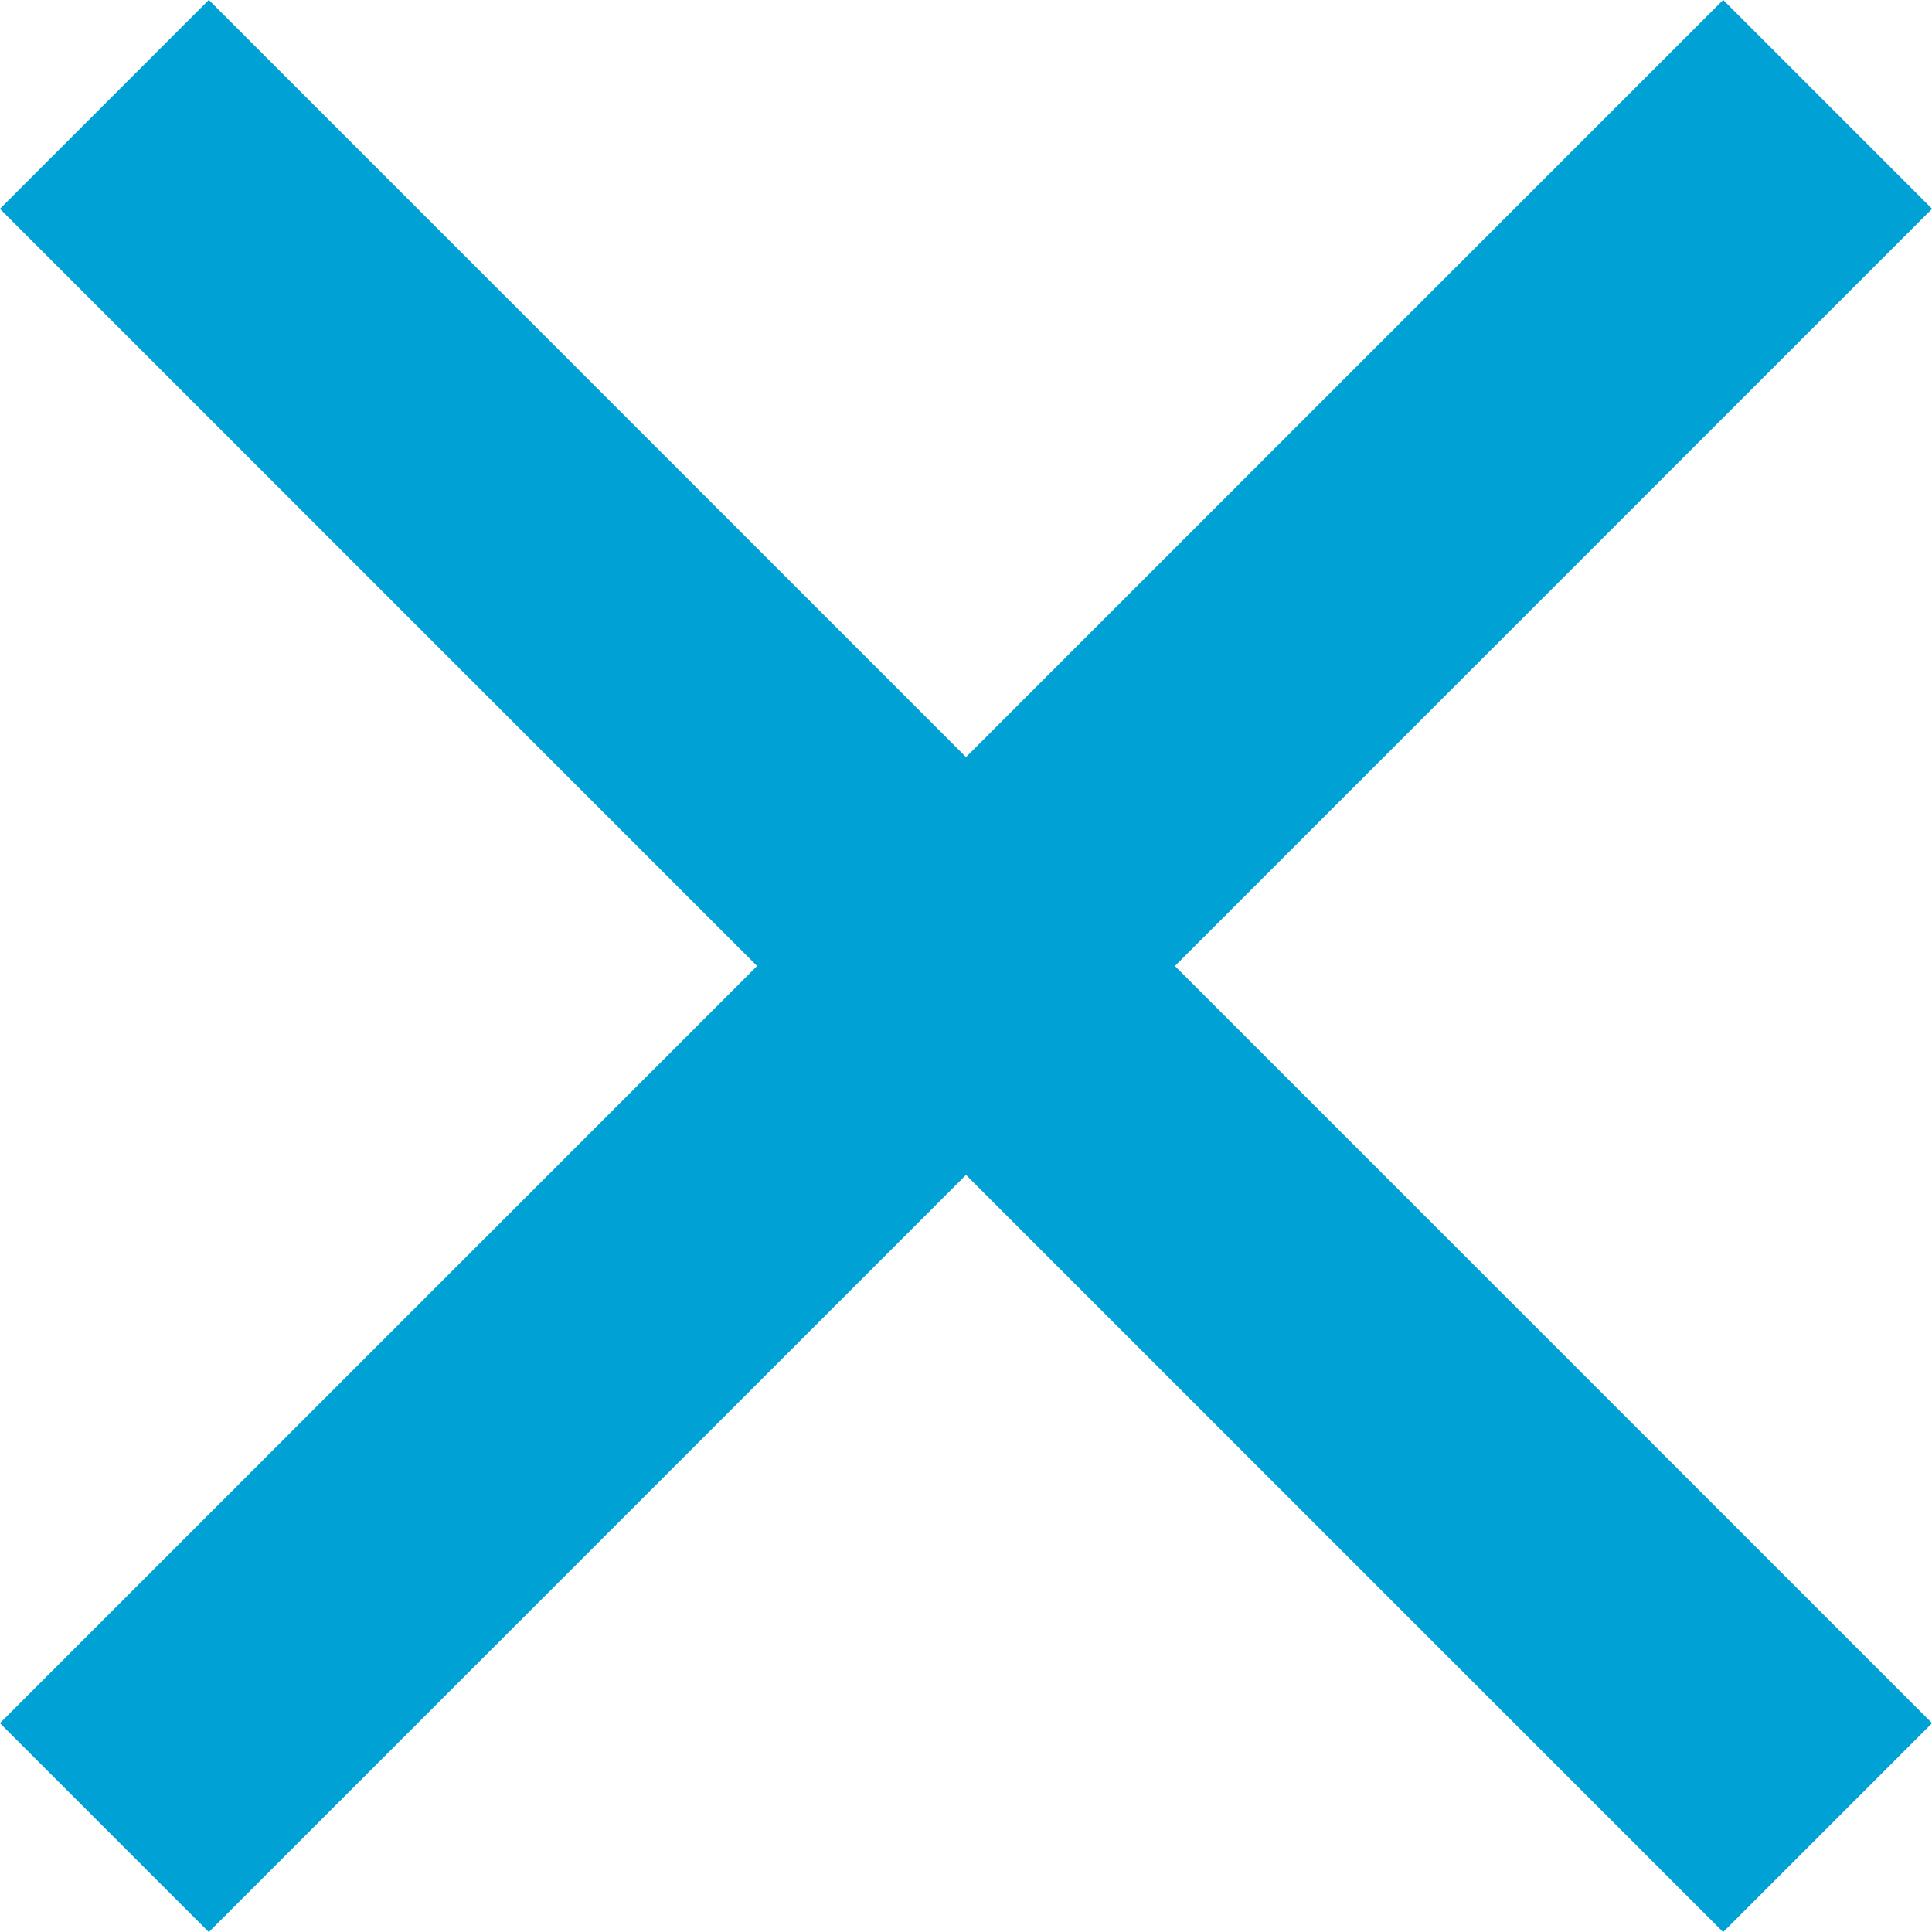
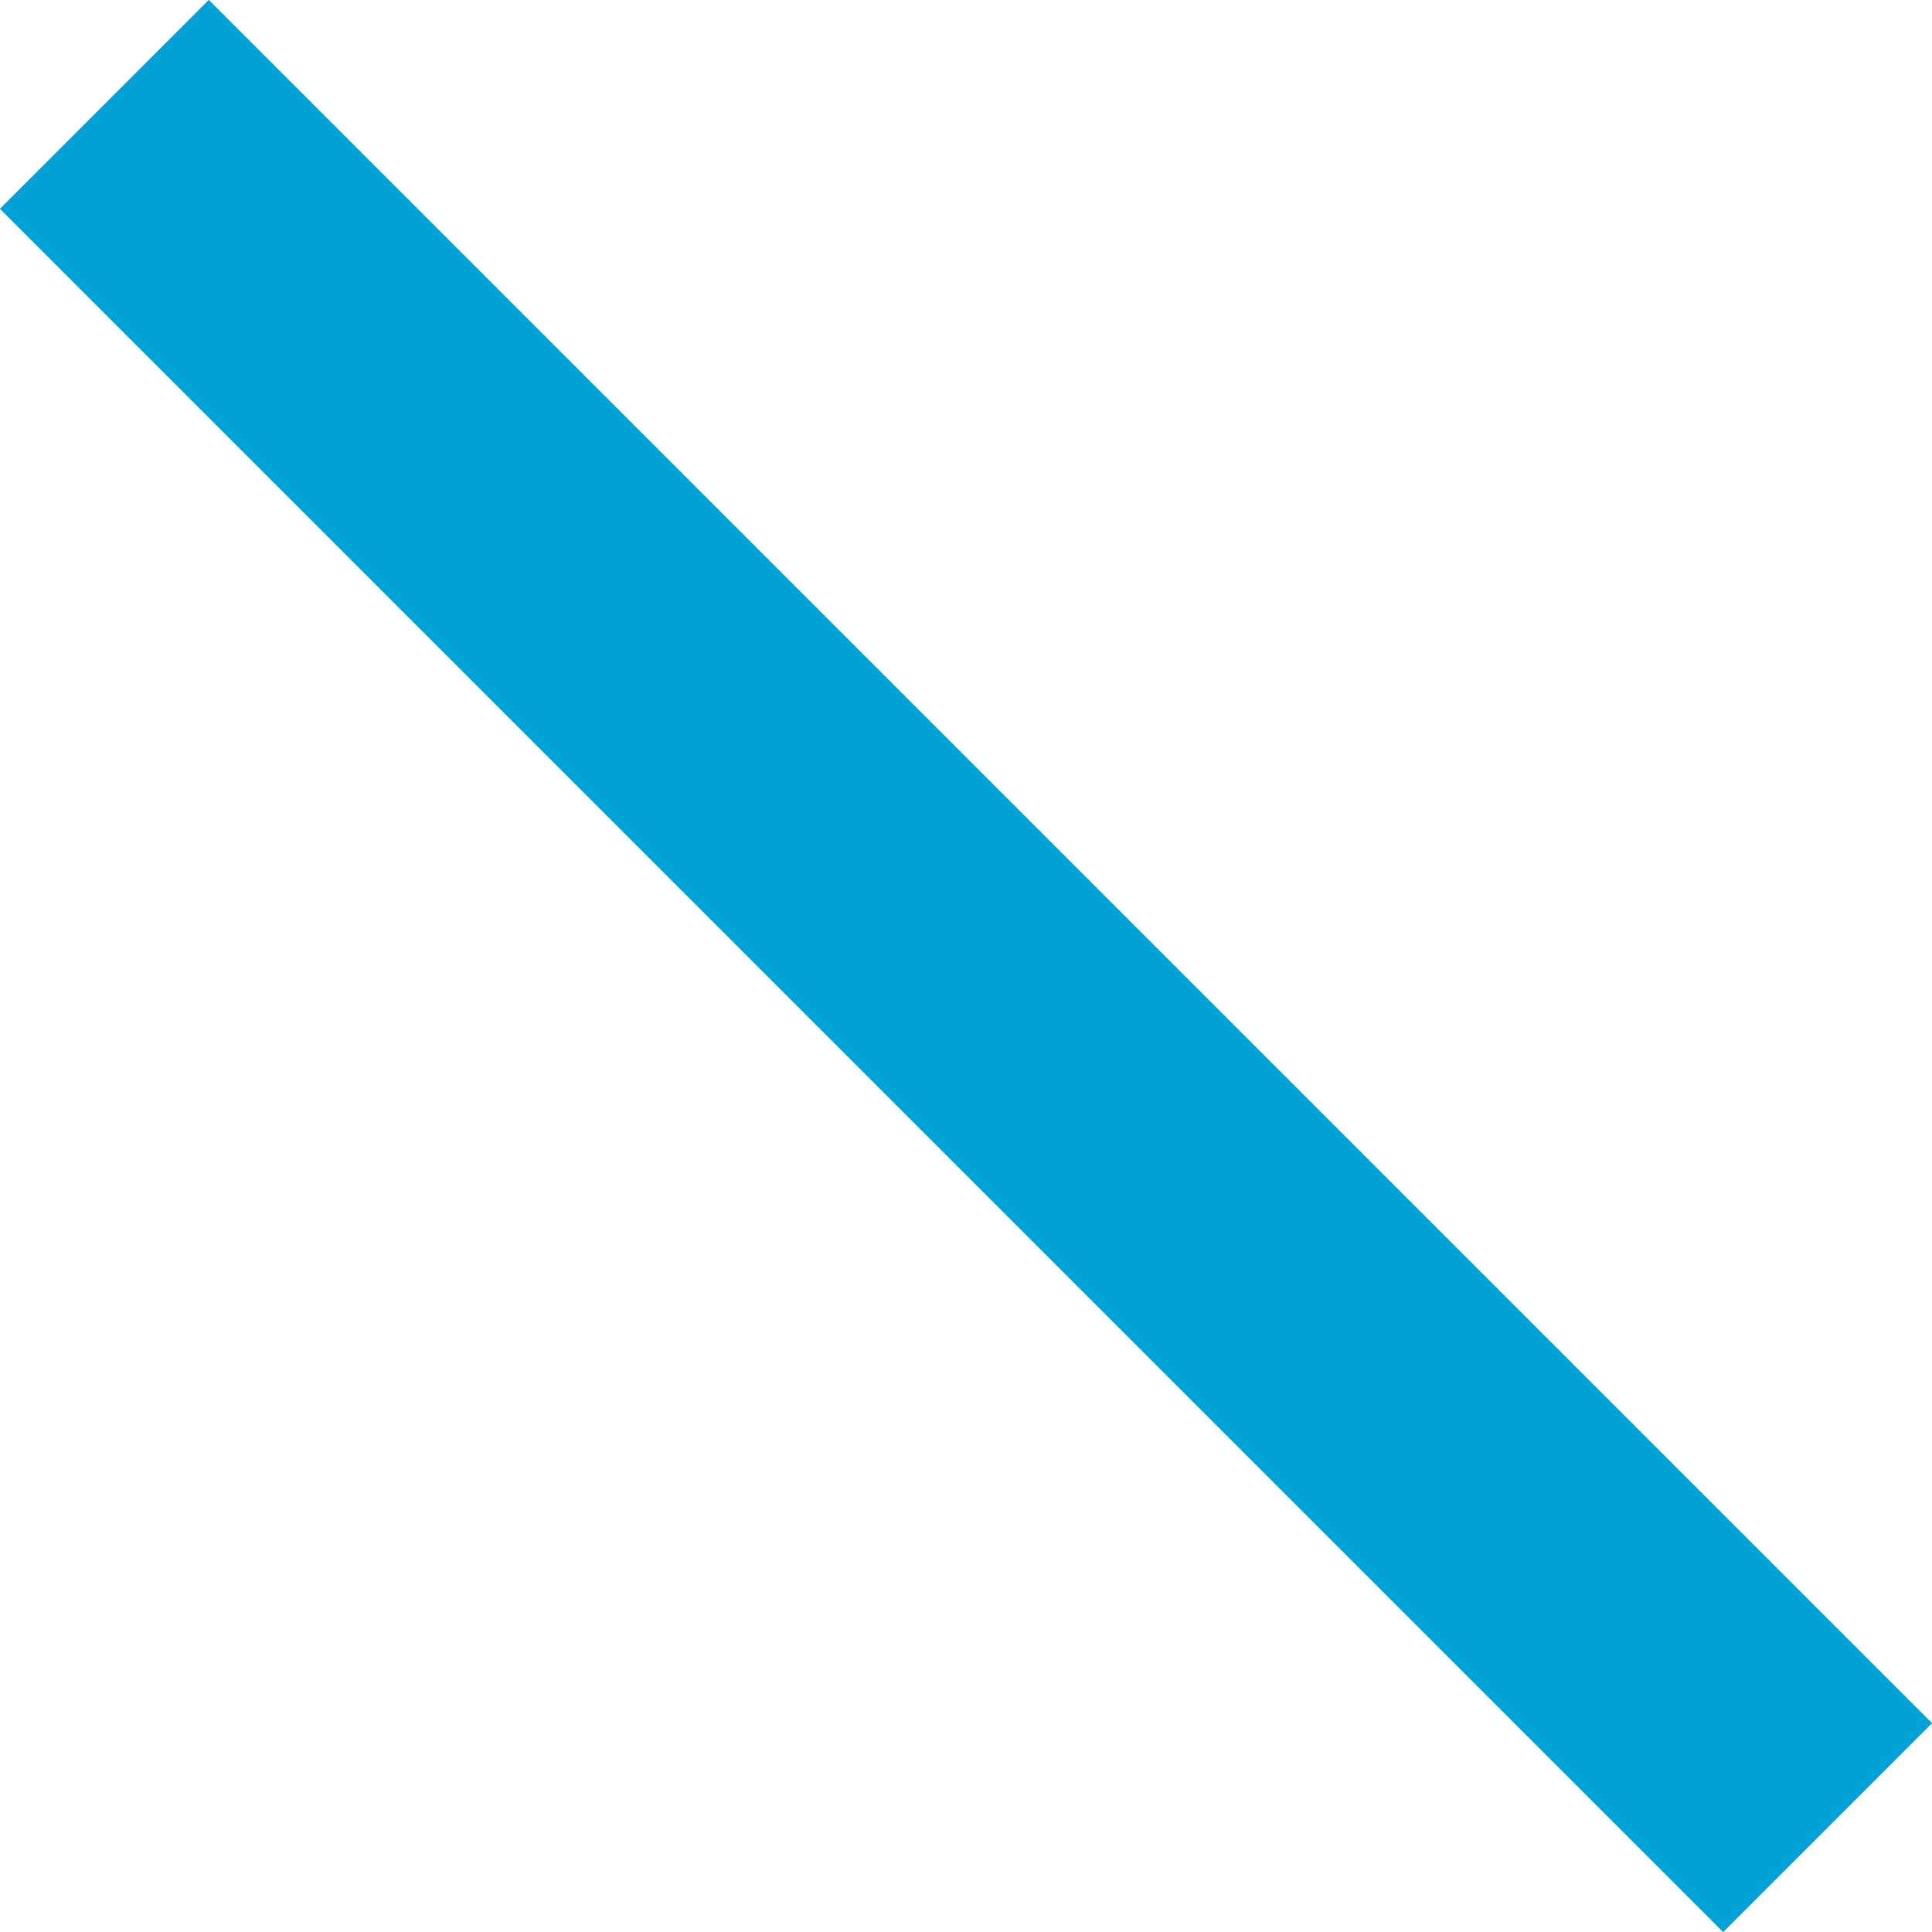
<svg xmlns="http://www.w3.org/2000/svg" viewBox="0 0 19.62 19.62">
  <defs>
    <style>.cls-1{fill:none;stroke:#00a1d5;stroke-miterlimit:10;stroke-width:3px;}</style>
  </defs>
  <title>icon-exit</title>
  <g id="Layer_2" data-name="Layer 2">
    <g id="Layer_3" data-name="Layer 3">
      <line class="cls-1" x1="1.06" y1="1.06" x2="18.56" y2="18.56" />
-       <line class="cls-1" x1="1.06" y1="18.56" x2="18.56" y2="1.06" />
    </g>
  </g>
</svg>